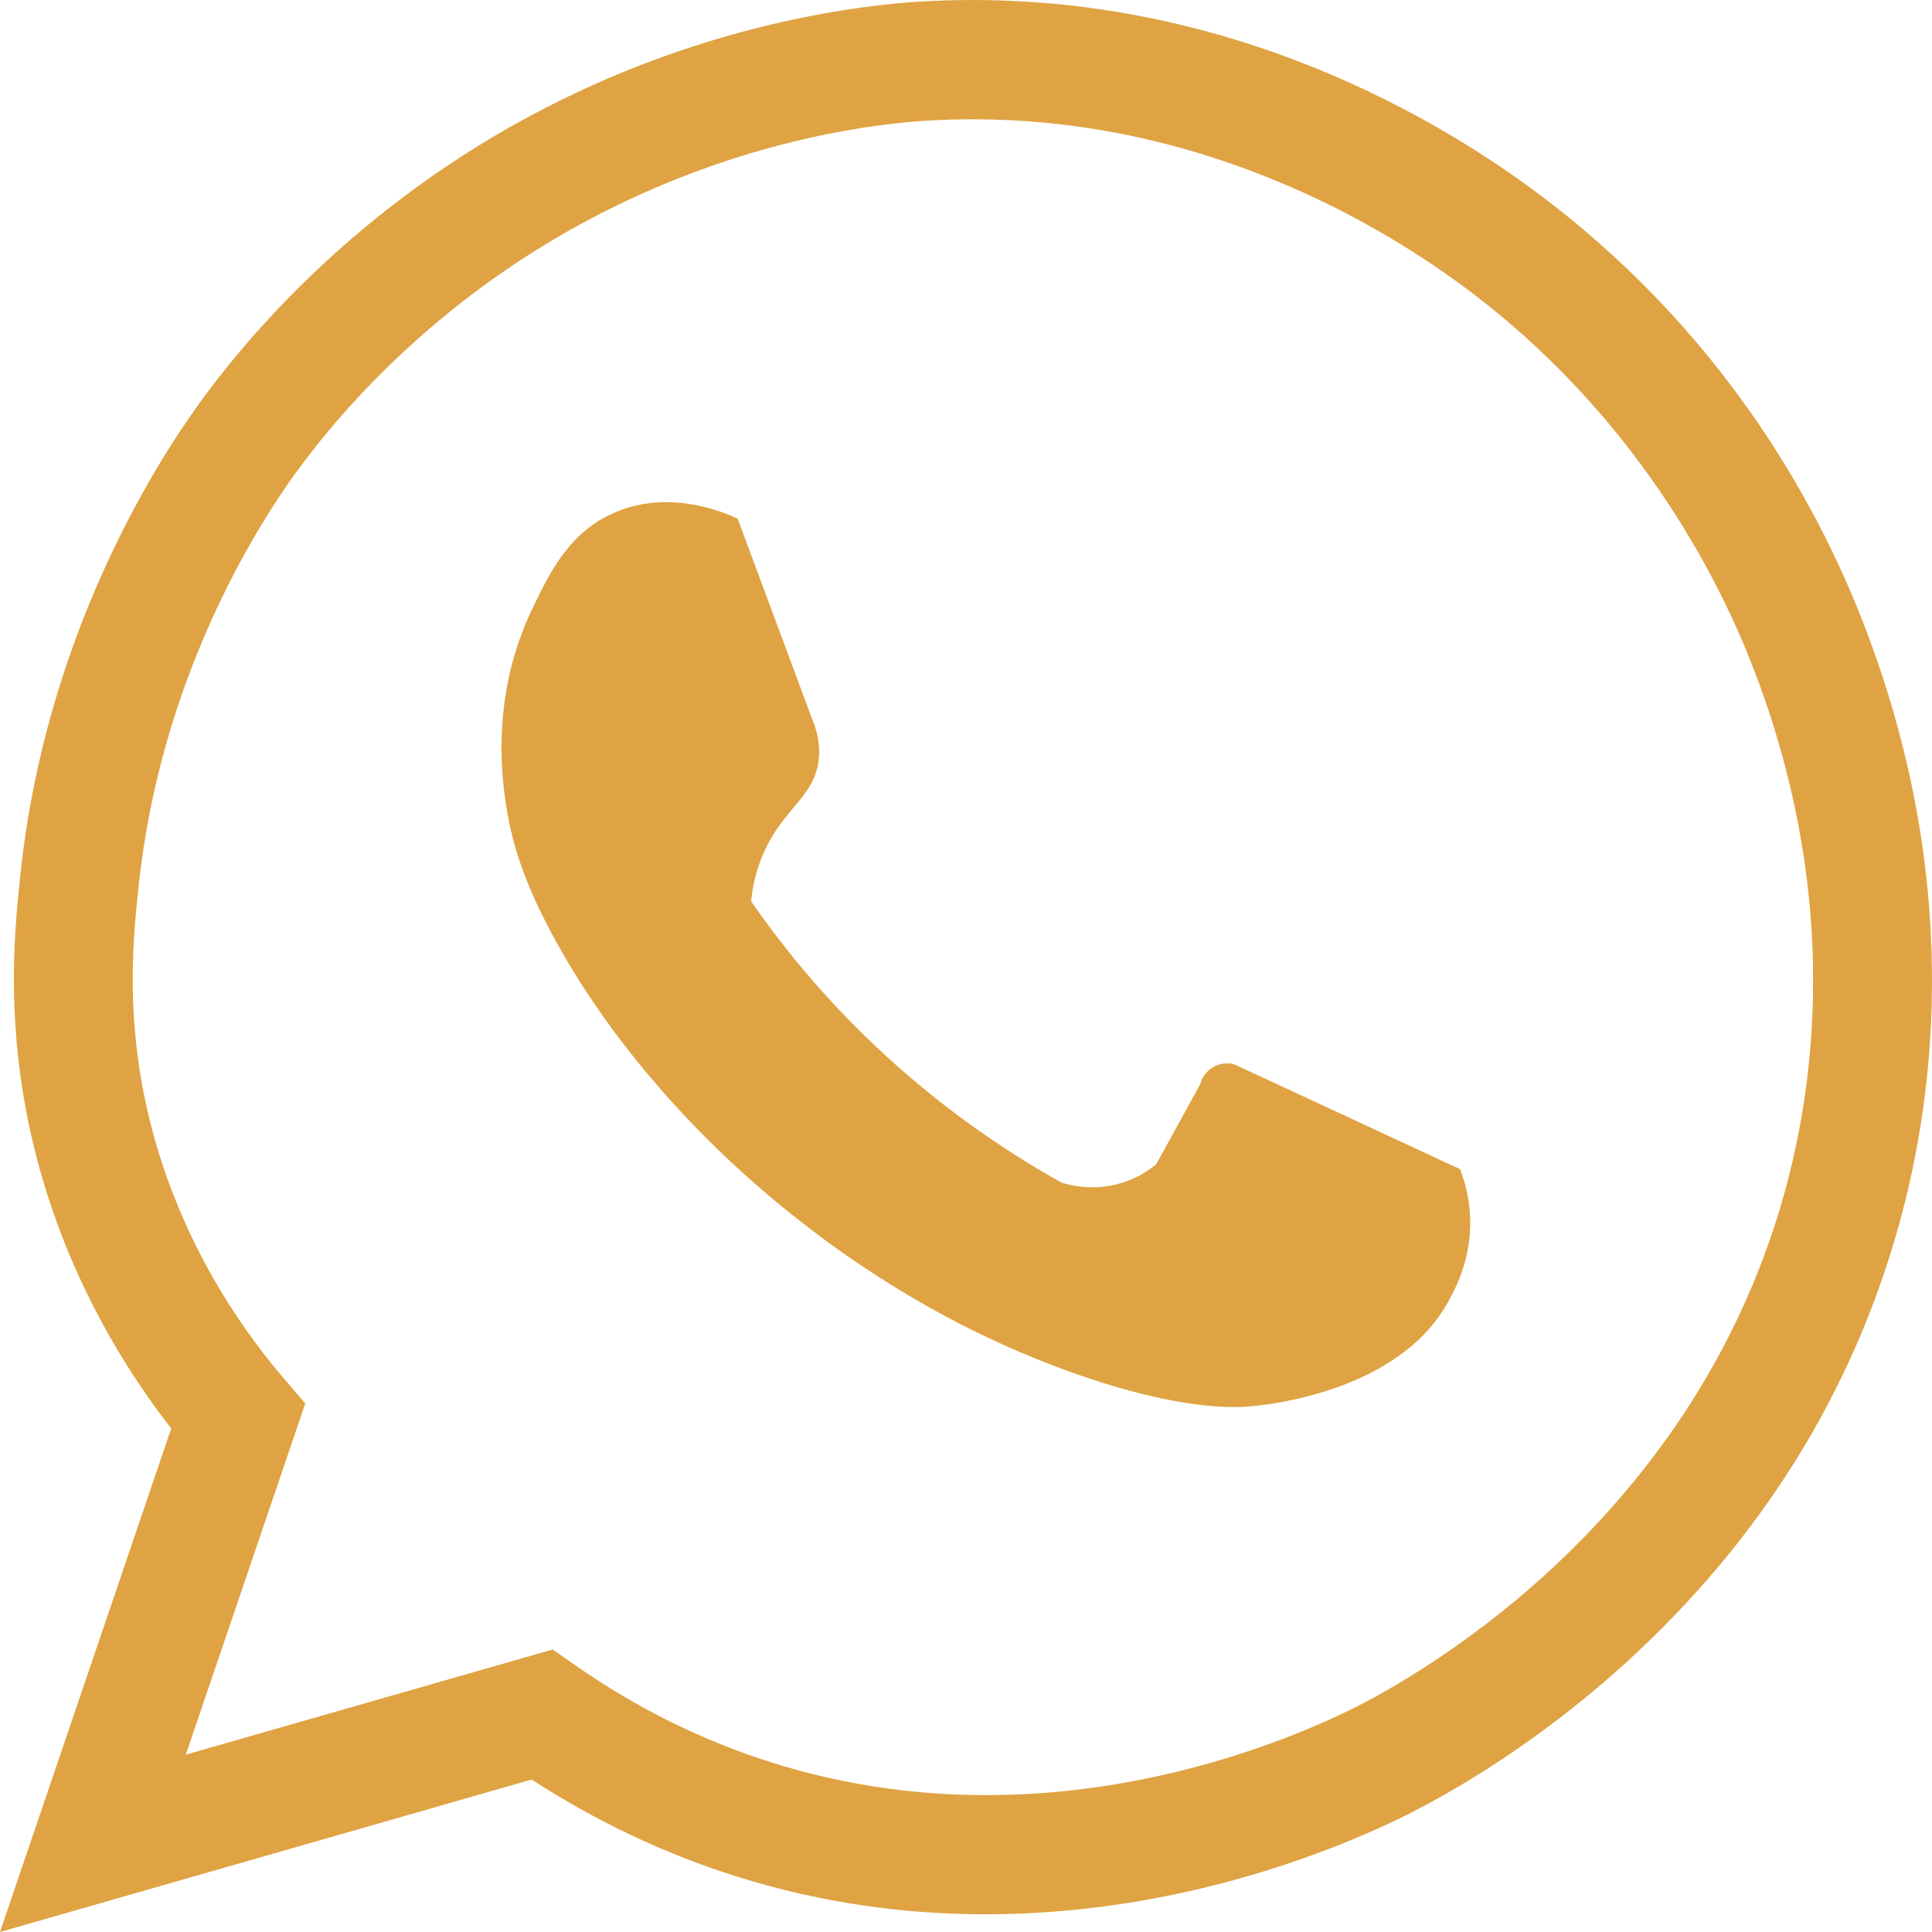
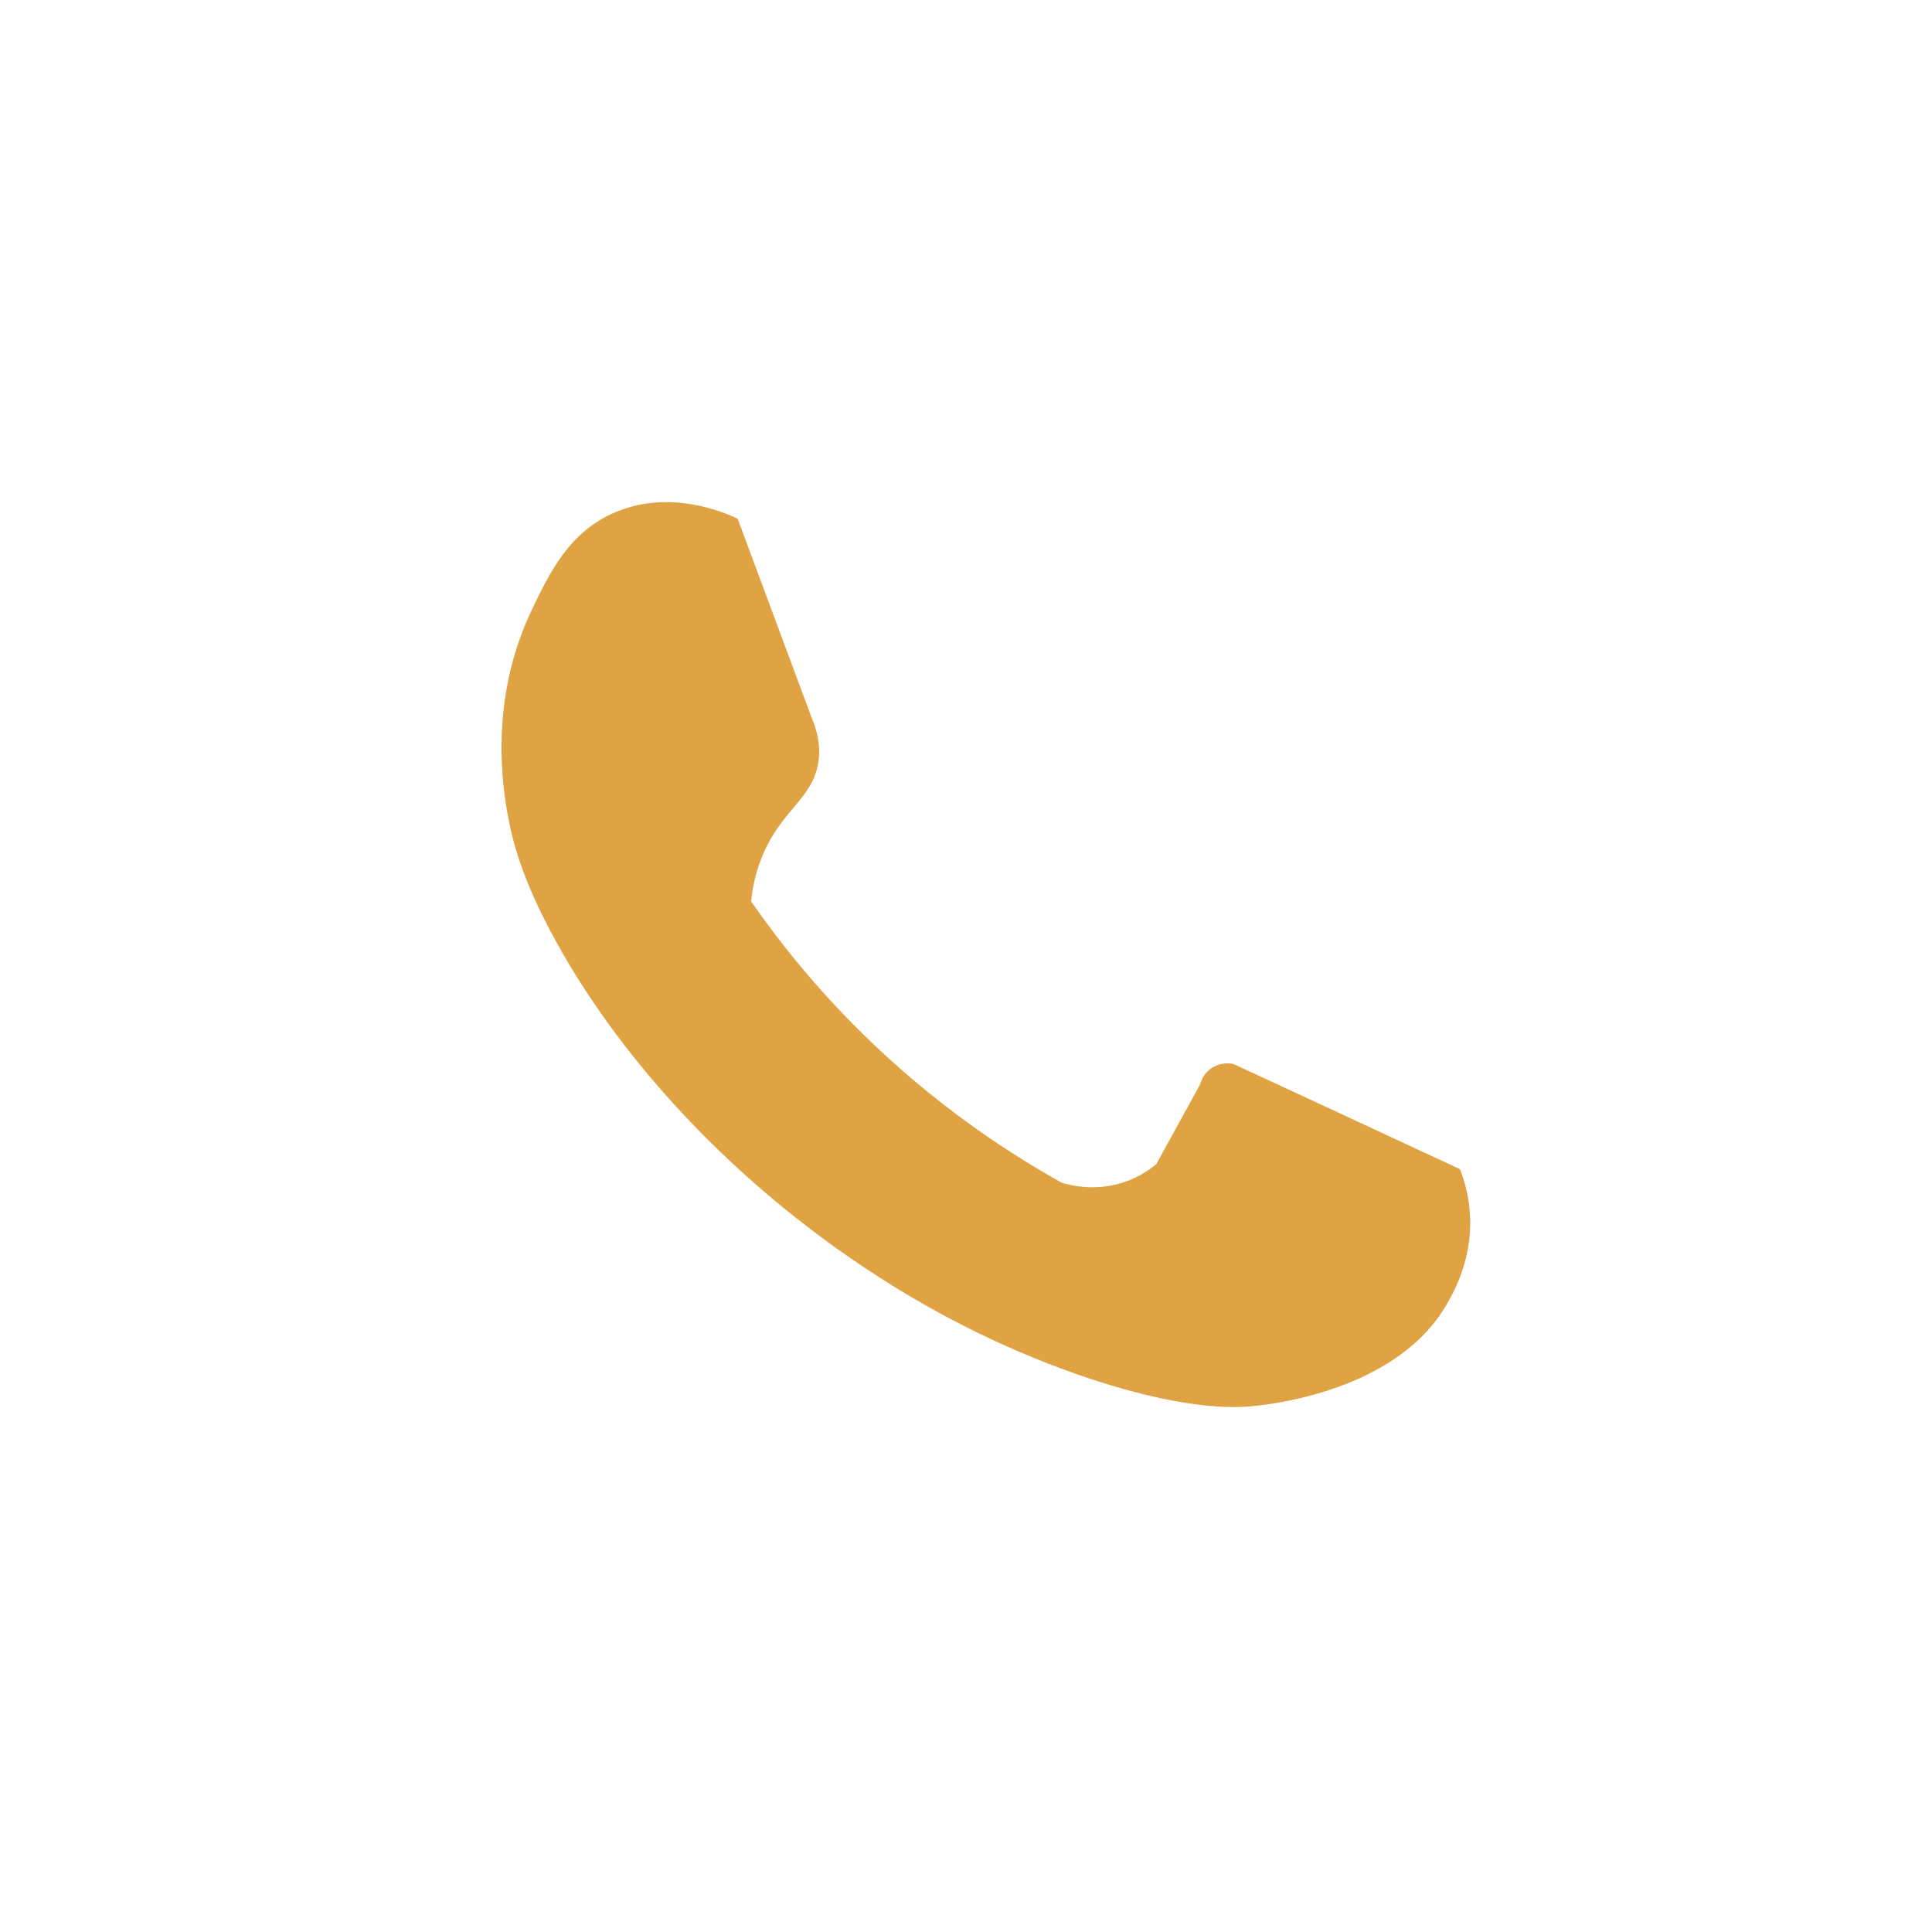
<svg xmlns="http://www.w3.org/2000/svg" width="24" height="24" viewBox="0 0 24 24" fill="none">
-   <path d="M0 24L2.127 17.745C1.238 16.603 0.626 15.287 0.347 13.913C0.075 12.568 0.186 11.503 0.253 10.868C0.561 7.921 1.918 5.779 2.487 4.995C3.142 4.092 4.599 2.402 6.995 1.23C8.98 0.259 10.755 0.06 11.425 0.02C15.001 -0.194 17.728 1.388 19.035 2.351C21.371 4.071 22.558 6.225 23.143 7.729C24.363 10.866 24.058 13.538 23.586 15.228C23.004 17.315 21.86 19.144 20.187 20.664C18.968 21.772 17.808 22.386 17.366 22.599C16.486 23.022 14.583 23.78 12.245 23.78C11.275 23.78 10.231 23.65 9.153 23.311C8.259 23.03 7.403 22.625 6.605 22.106L0 24ZM6.865 20.49L7.153 20.691C7.911 21.22 8.732 21.626 9.594 21.897C12.768 22.895 15.64 21.786 16.728 21.262C17.43 20.924 20.994 19.025 22.165 14.828C22.575 13.356 22.84 11.023 21.768 8.268C21.348 7.186 20.32 5.134 18.161 3.545C17.015 2.701 14.626 1.312 11.513 1.499C10.931 1.533 9.388 1.707 7.641 2.562C5.532 3.594 4.254 5.076 3.679 5.867C3.18 6.555 1.991 8.433 1.72 11.023C1.659 11.609 1.566 12.496 1.793 13.617C2.049 14.881 2.646 16.09 3.518 17.114L3.792 17.435L2.308 21.797L6.865 20.491V20.49Z" fill="#DFA343" />
  <path d="M9.163 6.442C9.471 7.269 9.778 8.097 10.086 8.925C10.184 9.158 10.186 9.34 10.166 9.468C10.101 9.902 9.739 10.045 9.499 10.567C9.381 10.823 9.344 11.056 9.331 11.198C9.679 11.7 10.133 12.268 10.714 12.84C11.596 13.707 12.481 14.297 13.189 14.692C13.31 14.729 13.603 14.799 13.943 14.692C14.137 14.631 14.278 14.533 14.364 14.461C14.546 14.131 14.727 13.801 14.908 13.471C14.915 13.443 14.945 13.341 15.047 13.271C15.171 13.184 15.305 13.213 15.327 13.219C16.264 13.653 17.2 14.088 18.137 14.524C18.189 14.658 18.251 14.861 18.262 15.113C18.286 15.658 18.055 16.058 17.969 16.207C17.343 17.29 15.753 17.451 15.537 17.47C15.358 17.486 14.673 17.534 13.315 17.049C12.536 16.771 11.453 16.289 10.254 15.408C8.231 13.921 7.262 12.319 6.983 11.83C6.53 11.038 6.384 10.537 6.312 10.147C6.25 9.812 6.062 8.717 6.605 7.579C6.828 7.113 7.074 6.599 7.654 6.359C8.331 6.077 8.996 6.365 9.163 6.443V6.442Z" fill="#DFA343" />
</svg>